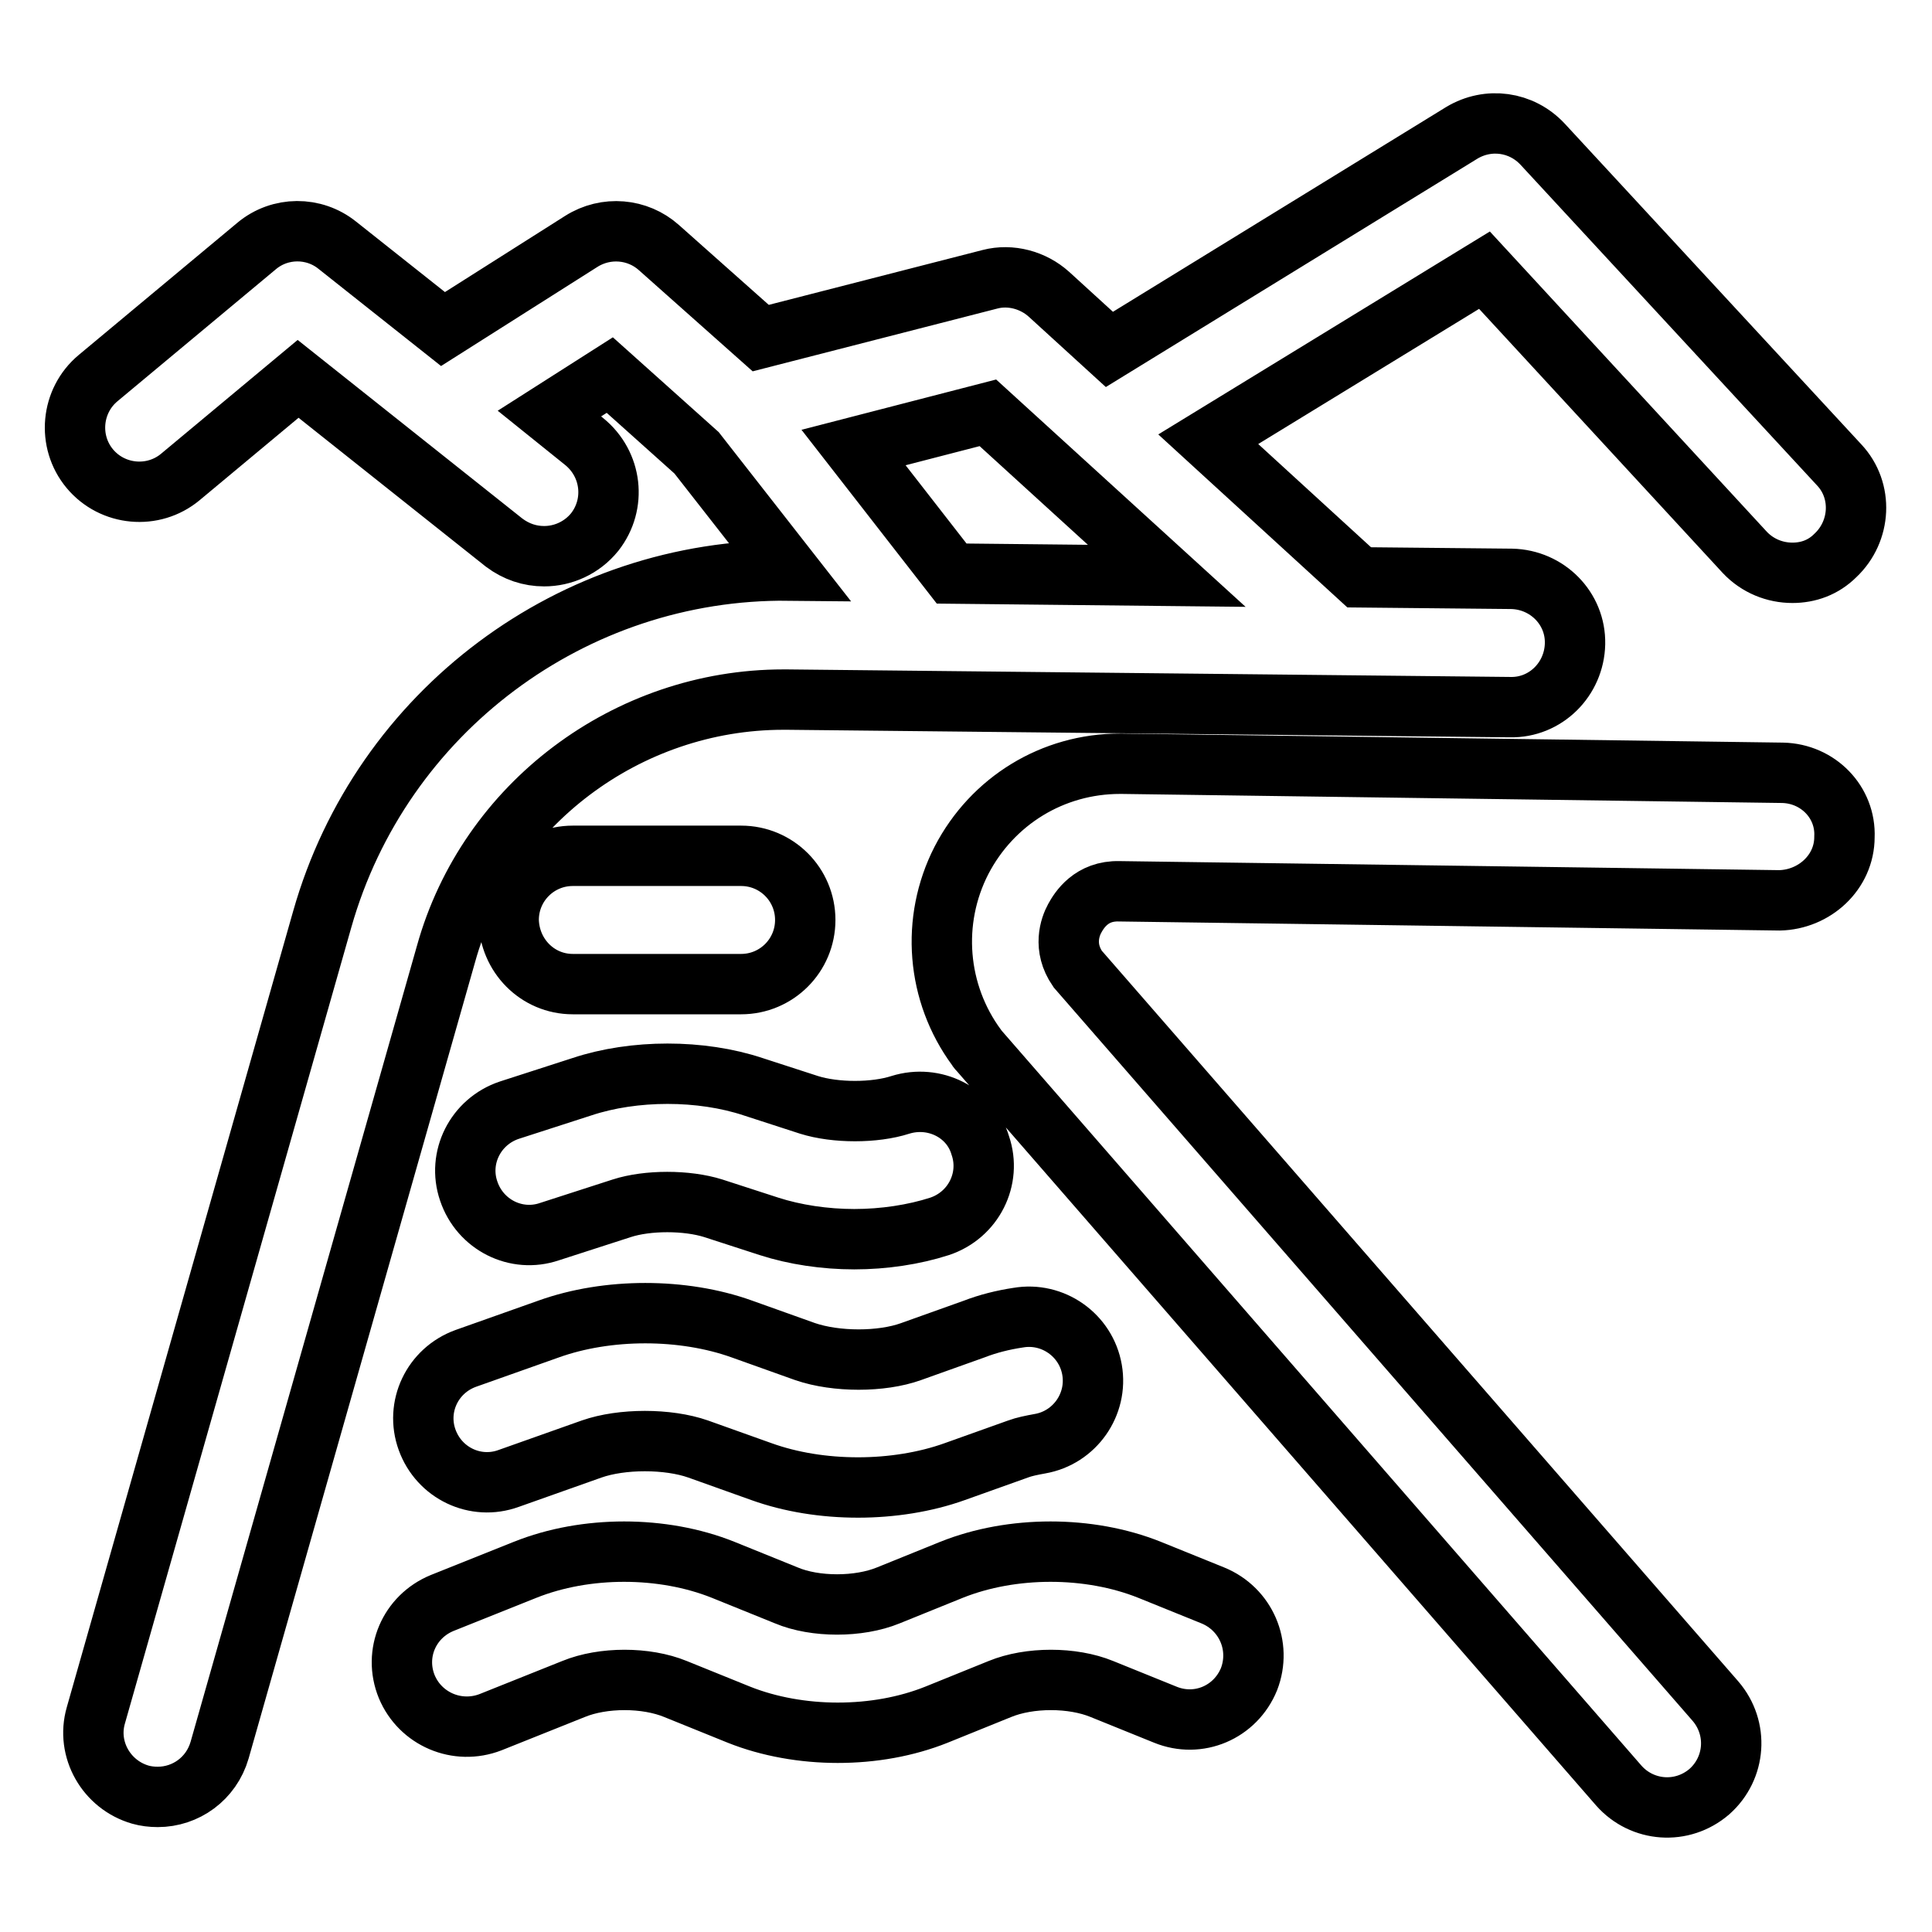
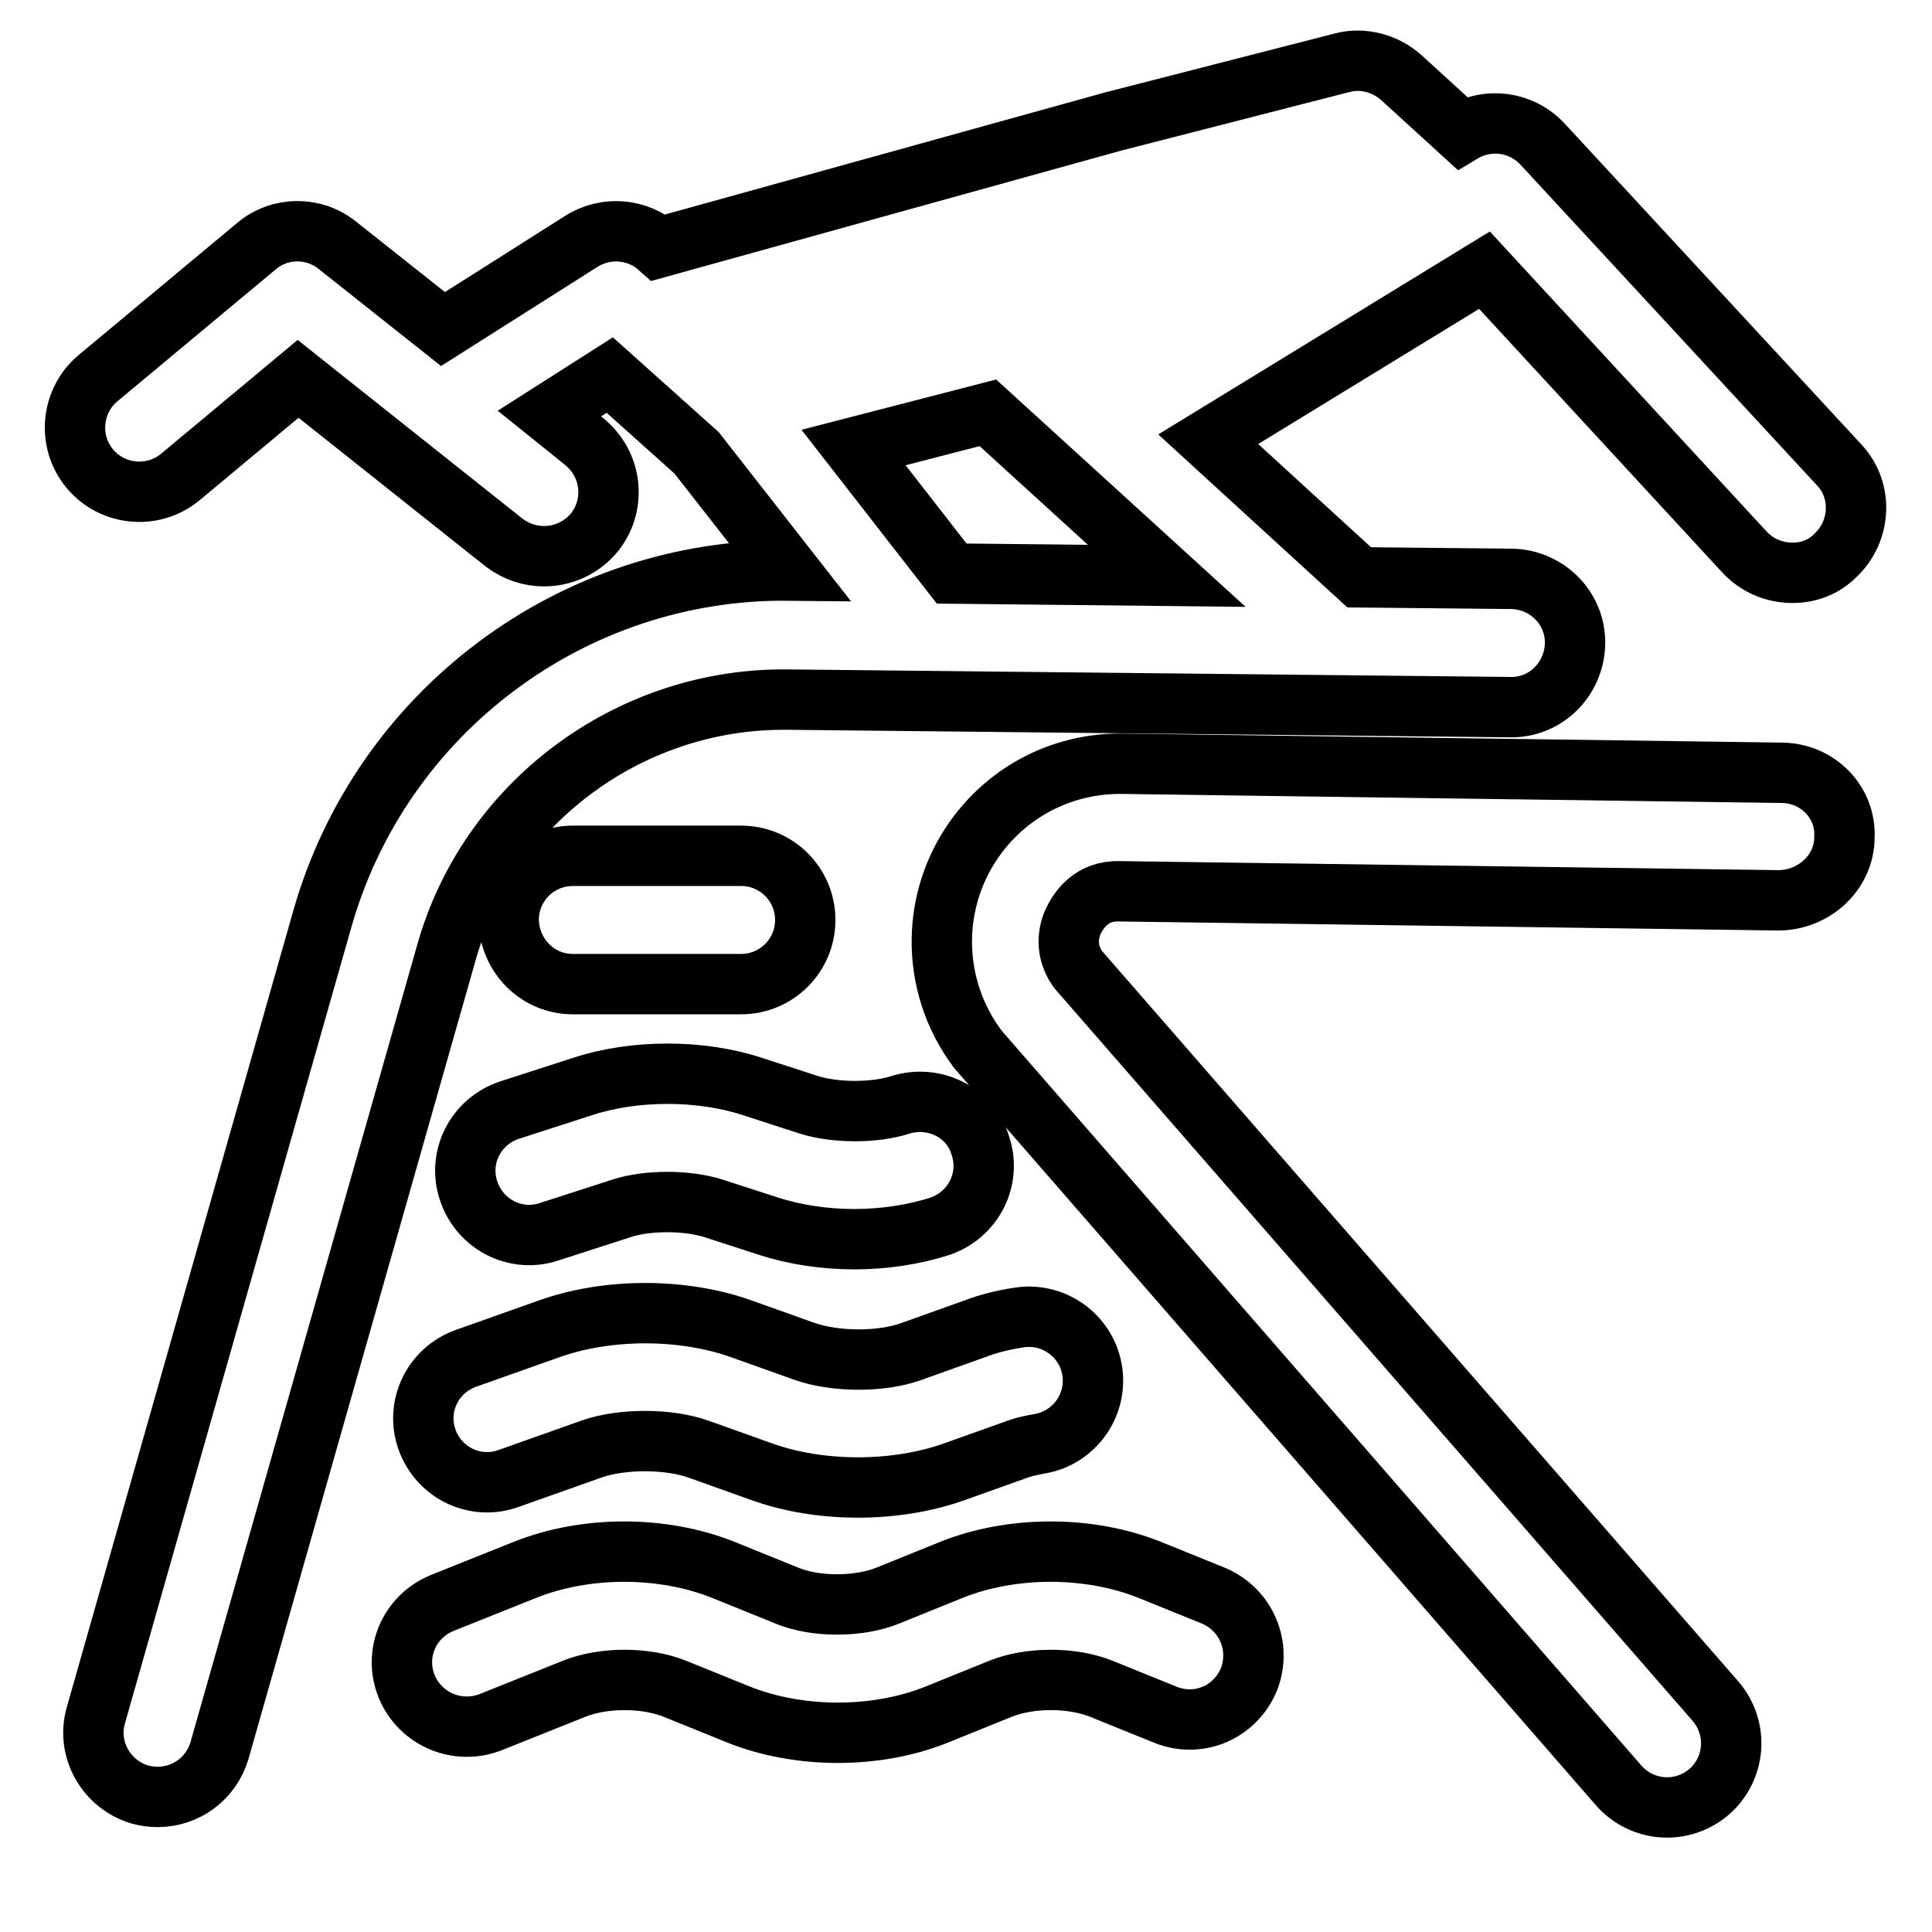
<svg xmlns="http://www.w3.org/2000/svg" version="1.1" x="0px" y="0px" viewBox="0 0 256 256" enable-background="new 0 0 256 256" xml:space="preserve">
  <g>
-     <path stroke-width="8" fill-opacity="0" stroke="#000000" d="M160.7,211.4l-8.4-3.4c-8-3.2-18.2-3.2-26.2,0l-8.4,3.4c-3.9,1.6-9.7,1.6-13.5,0l-8.4-3.4 c-8-3.2-18.2-3.2-26.2,0l-11,4.4c-4.4,1.8-6.5,6.7-4.7,11.1c0,0,0,0,0,0c1.8,4.3,6.7,6.4,11.1,4.7l11-4.4c3.9-1.6,9.6-1.6,13.5,0 l8.4,3.4c4,1.6,8.6,2.4,13.1,2.4c4.6,0,9.1-0.8,13.1-2.4l8.4-3.4c3.9-1.6,9.6-1.6,13.5,0l8.4,3.4c4.4,1.8,9.3-0.3,11.1-4.7 C167.2,218.1,165.1,213.2,160.7,211.4z M106.7,179.1l-8.4-3c-7.8-2.8-17.8-2.8-25.6,0l-11,3.9c-4.4,1.6-6.7,6.4-5.1,10.8 c0,0,0,0,0,0c1.6,4.4,6.4,6.7,10.8,5.1l11-3.9c4-1.4,10.1-1.4,14.1,0l8.4,3c3.9,1.4,8.3,2.1,12.8,2.1c4.4,0,8.9-0.7,12.8-2.1l8.4-3 c0.8-0.3,1.8-0.5,2.9-0.7c4.6-0.8,7.7-5.2,6.9-9.8c-0.8-4.6-5.2-7.7-9.8-6.9c-2,0.3-4,0.8-5.8,1.5l-8.4,3 C116.8,180.5,110.8,180.5,106.7,179.1z M119.3,146.4c-3.4,1.1-8.6,1.1-12.1,0l-7.4-2.4c-6.9-2.3-15.8-2.3-22.7,0l-9.6,3.1 c-4.5,1.5-6.9,6.3-5.4,10.7c1.5,4.5,6.3,6.9,10.7,5.4l9.6-3.1c3.4-1.1,8.6-1.1,12.1,0l7.4,2.4c3.4,1.1,7.4,1.7,11.3,1.7 c3.9,0,7.9-0.6,11.3-1.7c4.5-1.5,6.9-6.3,5.4-10.7C128.6,147.4,123.8,145,119.3,146.4L119.3,146.4z M75.9,130.4h22.3 c4.7,0,8.5-3.8,8.5-8.5c0-4.7-3.8-8.5-8.5-8.5H75.9c-4.7,0-8.5,3.8-8.5,8.5C67.5,126.6,71.2,130.4,75.9,130.4z M103.8,92.7h0.5 l95.8,1c4.7,0.1,8.5-3.7,8.6-8.4c0.1-4.7-3.7-8.5-8.4-8.6l-20.2-0.2l-20-18.3l36.6-22.4l34.5,37.4c1.7,1.8,4,2.7,6.3,2.7 c2.1,0,4.1-0.7,5.7-2.3c3.4-3.2,3.7-8.6,0.5-12l-39.3-42.5c-2.8-3-7.2-3.6-10.7-1.5L147,46.3l-8-7.3c-2.1-1.9-5.1-2.7-7.8-2 l-30.4,7.8L87.3,32.8c-2.8-2.5-7-2.9-10.3-0.8L58.7,43.6l-14-11.1C41.6,30,37.1,30,34,32.6L13,50.1c-3.6,3-4.1,8.4-1.1,12 c3,3.6,8.4,4.1,12,1.1l15.6-13l27.3,21.7c1.6,1.2,3.4,1.8,5.3,1.8c2.5,0,5-1.1,6.7-3.2c2.9-3.7,2.3-9-1.4-12l-4.6-3.7l8-5.1 l11.5,10.3l12.2,15.6c-28.6-0.3-54,18.7-61.8,46.2l-30,105.5c-1.3,4.5,1.4,9.2,5.9,10.5c0.7,0.2,1.5,0.3,2.3,0.3 c3.7,0,7.1-2.4,8.2-6.2l30-105.5C64.6,106.6,83.1,92.7,103.8,92.7z M154.6,76.3l-28.5-0.3l-13-16.7l17.8-4.6L154.6,76.3L154.6,76.3 z M236.2,102.4l-87.5-1.2h-0.3c-8.9,0-16.9,4.9-21,12.8c-4.1,8-3.3,17.6,2,24.8c0.1,0.2,0.3,0.4,0.4,0.5l84.7,97.3 c3.1,3.5,8.4,3.9,12,0.8c0,0,0,0,0,0c3.5-3.1,3.9-8.4,0.8-12c0,0,0,0,0,0l-84.5-97c-2-2.9-1-5.6-0.4-6.7c0.6-1.1,2.2-3.7,5.9-3.6 l87.5,1.2c4.6-0.1,8.6-3.7,8.6-8.4C244.6,106.3,240.9,102.5,236.2,102.4L236.2,102.4z" />
+     <path stroke-width="8" fill-opacity="0" stroke="#000000" d="M160.7,211.4l-8.4-3.4c-8-3.2-18.2-3.2-26.2,0l-8.4,3.4c-3.9,1.6-9.7,1.6-13.5,0l-8.4-3.4 c-8-3.2-18.2-3.2-26.2,0l-11,4.4c-4.4,1.8-6.5,6.7-4.7,11.1c0,0,0,0,0,0c1.8,4.3,6.7,6.4,11.1,4.7l11-4.4c3.9-1.6,9.6-1.6,13.5,0 l8.4,3.4c4,1.6,8.6,2.4,13.1,2.4c4.6,0,9.1-0.8,13.1-2.4l8.4-3.4c3.9-1.6,9.6-1.6,13.5,0l8.4,3.4c4.4,1.8,9.3-0.3,11.1-4.7 C167.2,218.1,165.1,213.2,160.7,211.4z M106.7,179.1l-8.4-3c-7.8-2.8-17.8-2.8-25.6,0l-11,3.9c-4.4,1.6-6.7,6.4-5.1,10.8 c0,0,0,0,0,0c1.6,4.4,6.4,6.7,10.8,5.1l11-3.9c4-1.4,10.1-1.4,14.1,0l8.4,3c3.9,1.4,8.3,2.1,12.8,2.1c4.4,0,8.9-0.7,12.8-2.1l8.4-3 c0.8-0.3,1.8-0.5,2.9-0.7c4.6-0.8,7.7-5.2,6.9-9.8c-0.8-4.6-5.2-7.7-9.8-6.9c-2,0.3-4,0.8-5.8,1.5l-8.4,3 C116.8,180.5,110.8,180.5,106.7,179.1z M119.3,146.4c-3.4,1.1-8.6,1.1-12.1,0l-7.4-2.4c-6.9-2.3-15.8-2.3-22.7,0l-9.6,3.1 c-4.5,1.5-6.9,6.3-5.4,10.7c1.5,4.5,6.3,6.9,10.7,5.4l9.6-3.1c3.4-1.1,8.6-1.1,12.1,0l7.4,2.4c3.4,1.1,7.4,1.7,11.3,1.7 c3.9,0,7.9-0.6,11.3-1.7c4.5-1.5,6.9-6.3,5.4-10.7C128.6,147.4,123.8,145,119.3,146.4L119.3,146.4z M75.9,130.4h22.3 c4.7,0,8.5-3.8,8.5-8.5c0-4.7-3.8-8.5-8.5-8.5H75.9c-4.7,0-8.5,3.8-8.5,8.5C67.5,126.6,71.2,130.4,75.9,130.4z M103.8,92.7h0.5 l95.8,1c4.7,0.1,8.5-3.7,8.6-8.4c0.1-4.7-3.7-8.5-8.4-8.6l-20.2-0.2l-20-18.3l36.6-22.4l34.5,37.4c1.7,1.8,4,2.7,6.3,2.7 c2.1,0,4.1-0.7,5.7-2.3c3.4-3.2,3.7-8.6,0.5-12l-39.3-42.5c-2.8-3-7.2-3.6-10.7-1.5l-8-7.3c-2.1-1.9-5.1-2.7-7.8-2 l-30.4,7.8L87.3,32.8c-2.8-2.5-7-2.9-10.3-0.8L58.7,43.6l-14-11.1C41.6,30,37.1,30,34,32.6L13,50.1c-3.6,3-4.1,8.4-1.1,12 c3,3.6,8.4,4.1,12,1.1l15.6-13l27.3,21.7c1.6,1.2,3.4,1.8,5.3,1.8c2.5,0,5-1.1,6.7-3.2c2.9-3.7,2.3-9-1.4-12l-4.6-3.7l8-5.1 l11.5,10.3l12.2,15.6c-28.6-0.3-54,18.7-61.8,46.2l-30,105.5c-1.3,4.5,1.4,9.2,5.9,10.5c0.7,0.2,1.5,0.3,2.3,0.3 c3.7,0,7.1-2.4,8.2-6.2l30-105.5C64.6,106.6,83.1,92.7,103.8,92.7z M154.6,76.3l-28.5-0.3l-13-16.7l17.8-4.6L154.6,76.3L154.6,76.3 z M236.2,102.4l-87.5-1.2h-0.3c-8.9,0-16.9,4.9-21,12.8c-4.1,8-3.3,17.6,2,24.8c0.1,0.2,0.3,0.4,0.4,0.5l84.7,97.3 c3.1,3.5,8.4,3.9,12,0.8c0,0,0,0,0,0c3.5-3.1,3.9-8.4,0.8-12c0,0,0,0,0,0l-84.5-97c-2-2.9-1-5.6-0.4-6.7c0.6-1.1,2.2-3.7,5.9-3.6 l87.5,1.2c4.6-0.1,8.6-3.7,8.6-8.4C244.6,106.3,240.9,102.5,236.2,102.4L236.2,102.4z" />
  </g>
</svg>